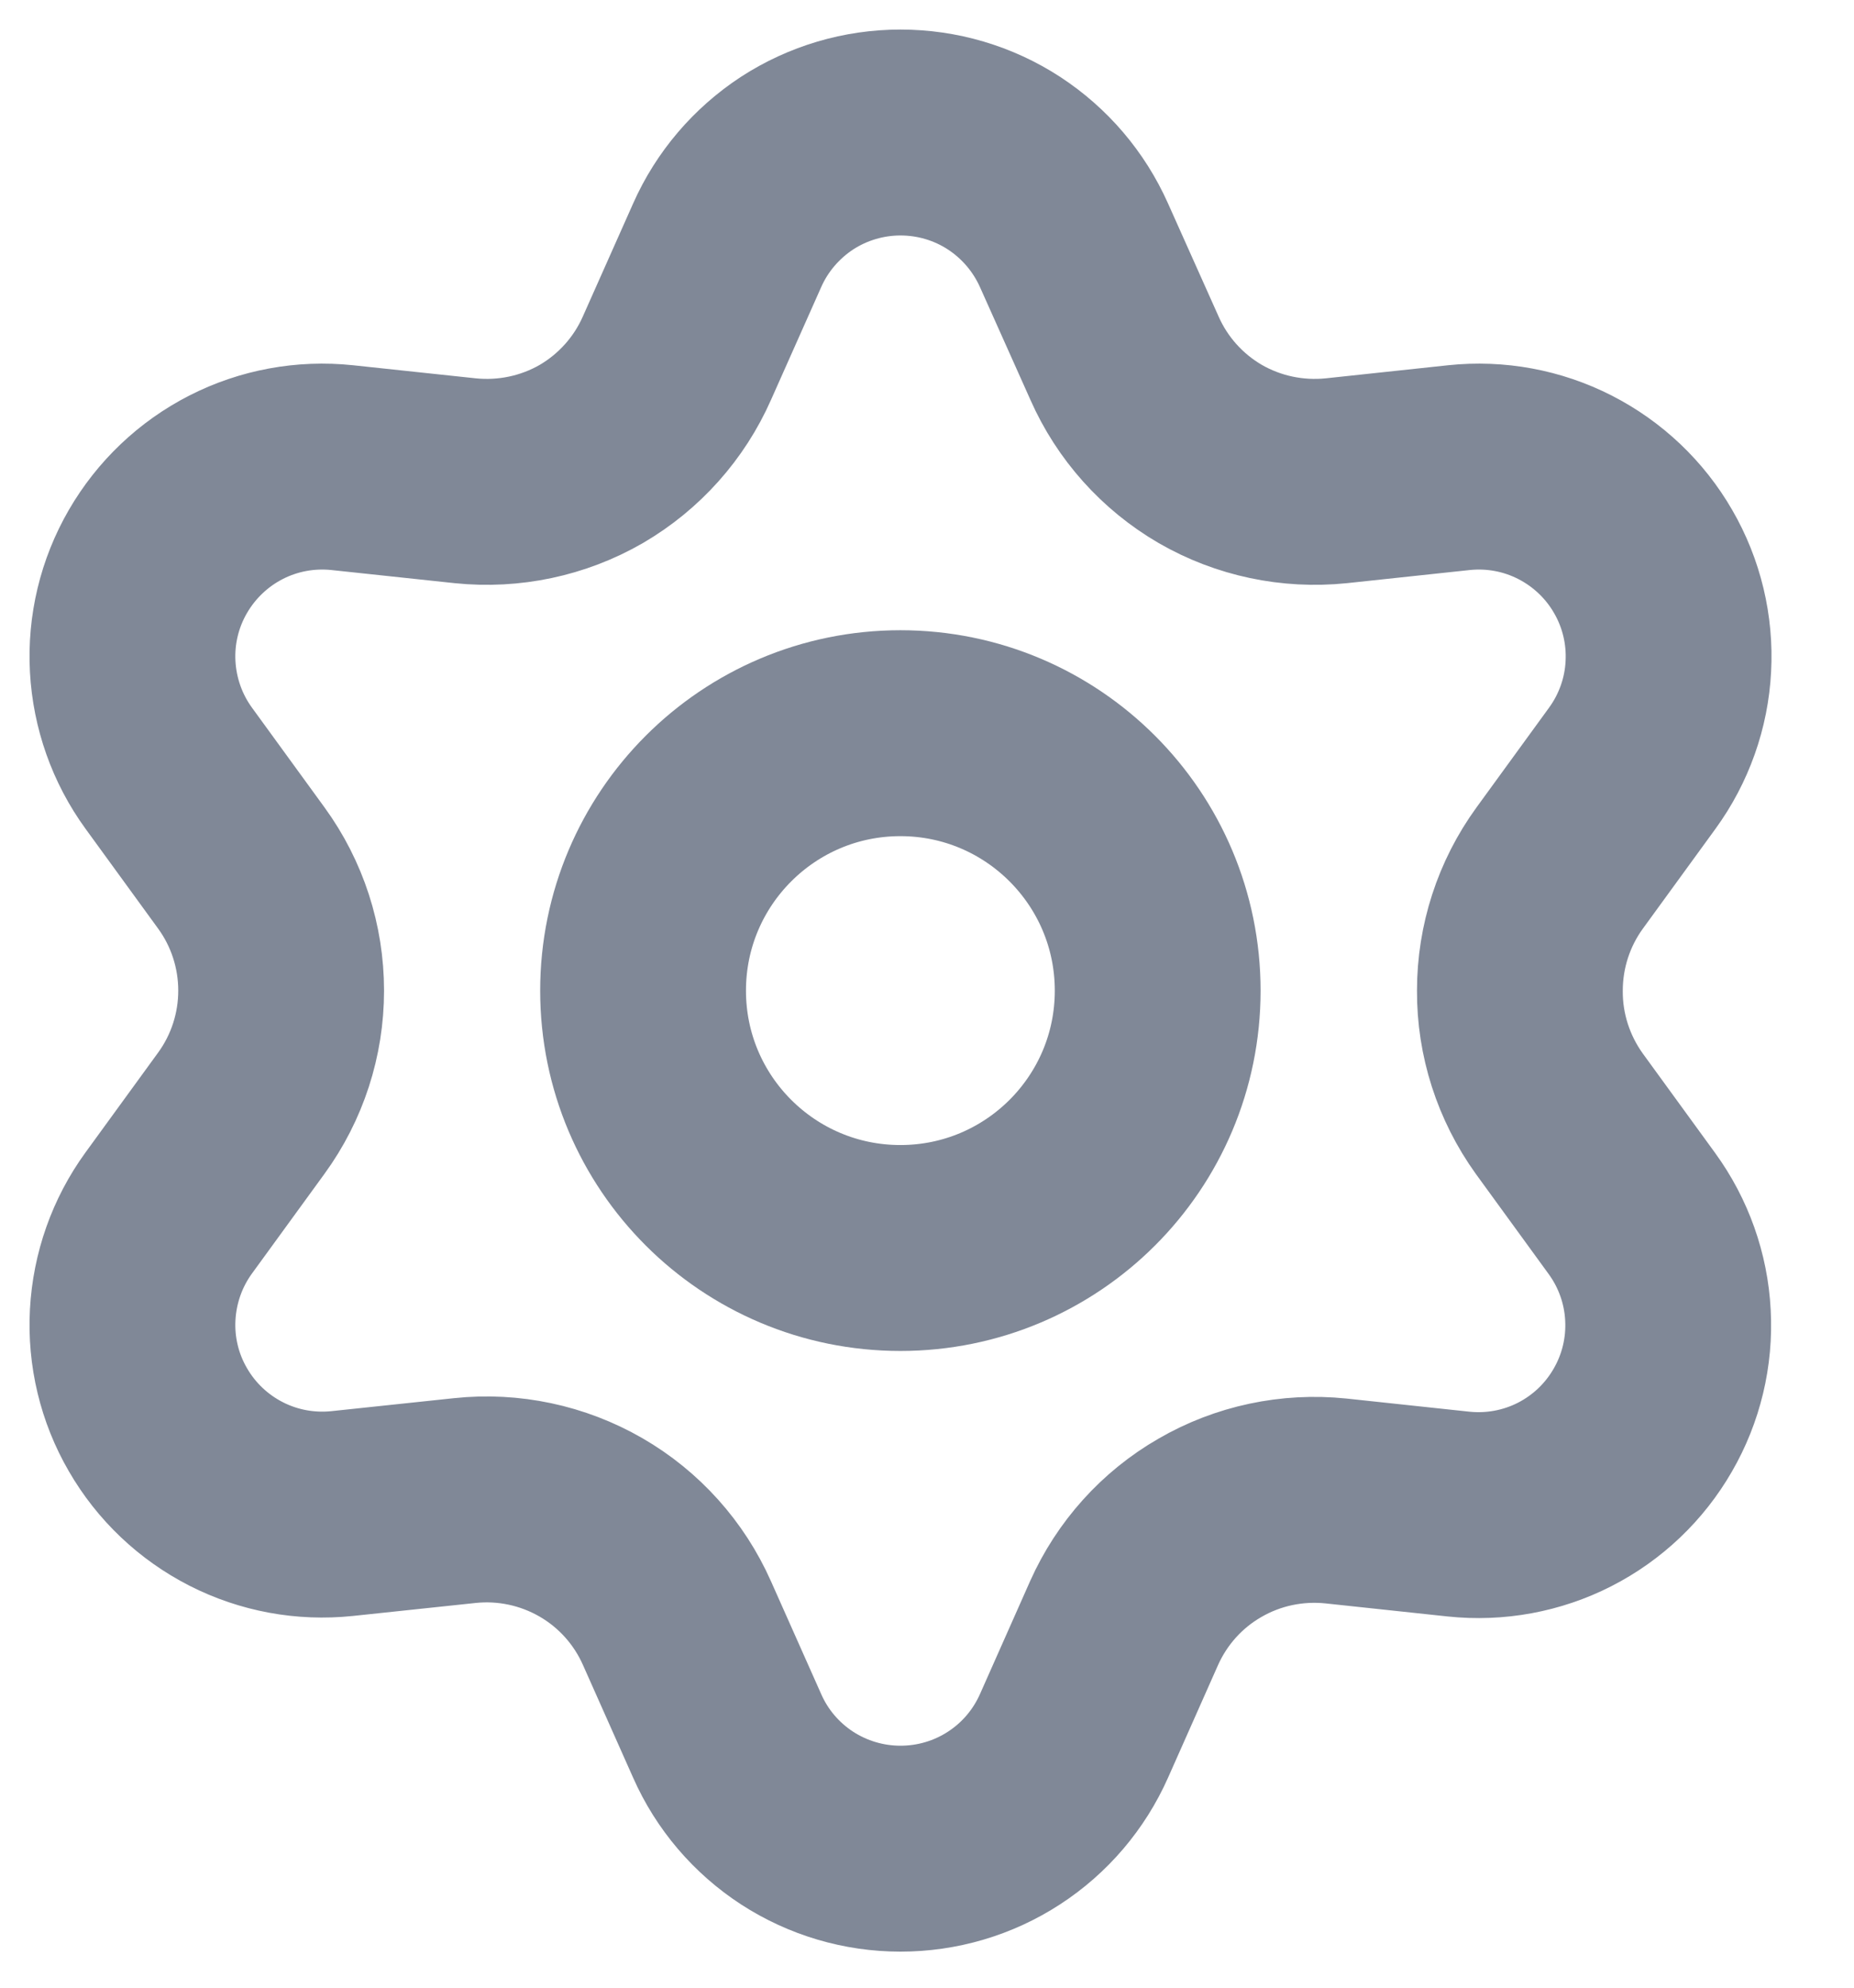
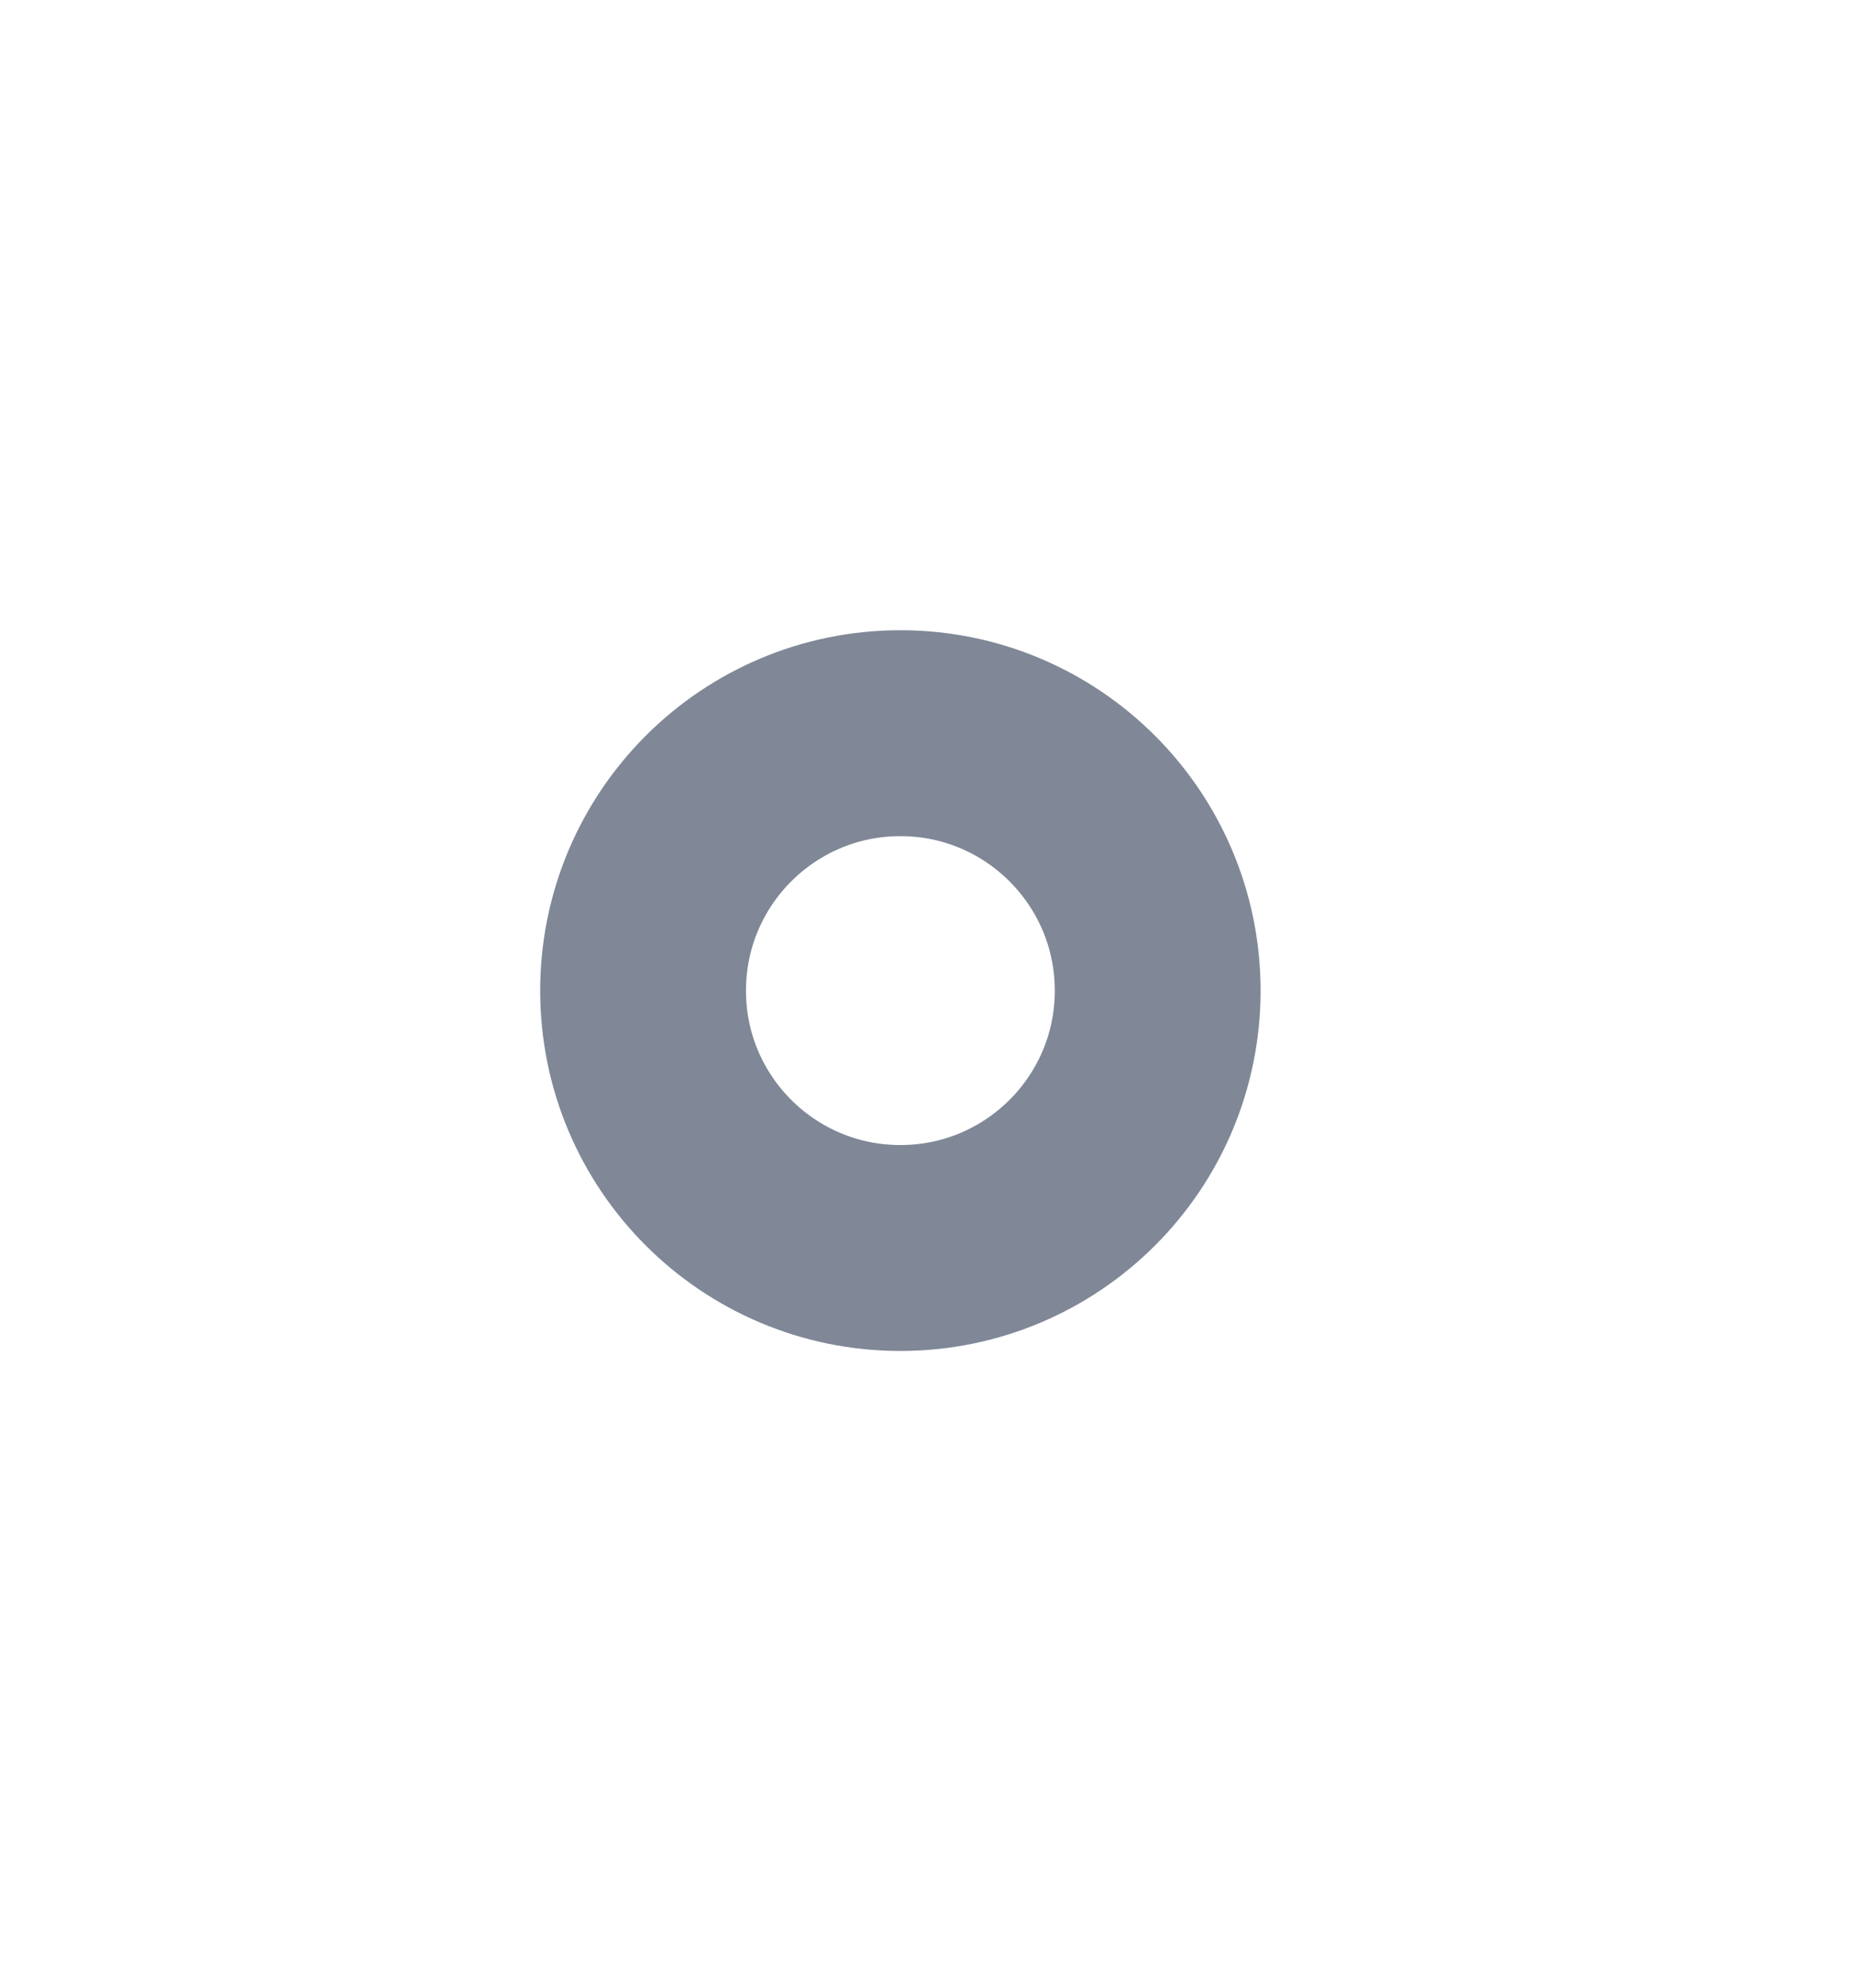
<svg xmlns="http://www.w3.org/2000/svg" fill="none" height="100%" overflow="visible" preserveAspectRatio="none" style="display: block;" viewBox="0 0 14 15" width="100%">
  <g id="Icon">
-     <path d="M5.112 12.249L5.491 13.1C5.603 13.354 5.787 13.569 6.019 13.72C6.252 13.871 6.523 13.951 6.8 13.951C7.077 13.951 7.349 13.871 7.581 13.72C7.814 13.569 7.997 13.354 8.11 13.1L8.488 12.249C8.623 11.947 8.849 11.695 9.136 11.53C9.424 11.363 9.757 11.293 10.088 11.327L11.014 11.426C11.289 11.455 11.568 11.404 11.815 11.278C12.062 11.152 12.267 10.957 12.405 10.717C12.544 10.477 12.61 10.202 12.595 9.925C12.581 9.649 12.486 9.382 12.323 9.158L11.775 8.405C11.58 8.134 11.475 7.809 11.477 7.476C11.477 7.143 11.582 6.819 11.778 6.55L12.326 5.797C12.489 5.573 12.584 5.306 12.598 5.03C12.613 4.753 12.547 4.478 12.408 4.238C12.27 3.998 12.064 3.803 11.817 3.677C11.57 3.551 11.292 3.5 11.017 3.529L10.091 3.628C9.76 3.662 9.427 3.592 9.139 3.426C8.852 3.259 8.625 3.006 8.491 2.702L8.11 1.851C7.997 1.598 7.814 1.383 7.581 1.231C7.349 1.08 7.077 1 6.8 1C6.523 1 6.252 1.08 6.019 1.231C5.787 1.383 5.603 1.598 5.491 1.851L5.112 2.702C4.978 3.006 4.751 3.259 4.465 3.426C4.177 3.592 3.843 3.662 3.513 3.628L2.584 3.529C2.308 3.5 2.03 3.551 1.783 3.677C1.536 3.803 1.331 3.998 1.192 4.238C1.053 4.478 0.987 4.753 1.002 5.03C1.017 5.306 1.111 5.573 1.274 5.797L1.822 6.55C2.018 6.819 2.123 7.143 2.123 7.476C2.123 7.808 2.018 8.132 1.822 8.401L1.274 9.154C1.111 9.378 1.017 9.645 1.002 9.922C0.987 10.198 1.053 10.474 1.192 10.713C1.331 10.954 1.536 11.148 1.783 11.274C2.03 11.4 2.308 11.451 2.584 11.422L3.51 11.324C3.84 11.289 4.174 11.36 4.462 11.526C4.75 11.692 4.977 11.945 5.112 12.249Z" stroke="#808897" stroke-linecap="round" stroke-linejoin="round" stroke-width="1.554" />
    <path d="M6.799 9.418C7.872 9.418 8.742 8.549 8.742 7.476C8.742 6.403 7.872 5.533 6.799 5.533C5.726 5.533 4.856 6.403 4.856 7.476C4.856 8.549 5.726 9.418 6.799 9.418Z" stroke="#808897" stroke-linecap="round" stroke-linejoin="round" stroke-width="1.554" />
  </g>
</svg>